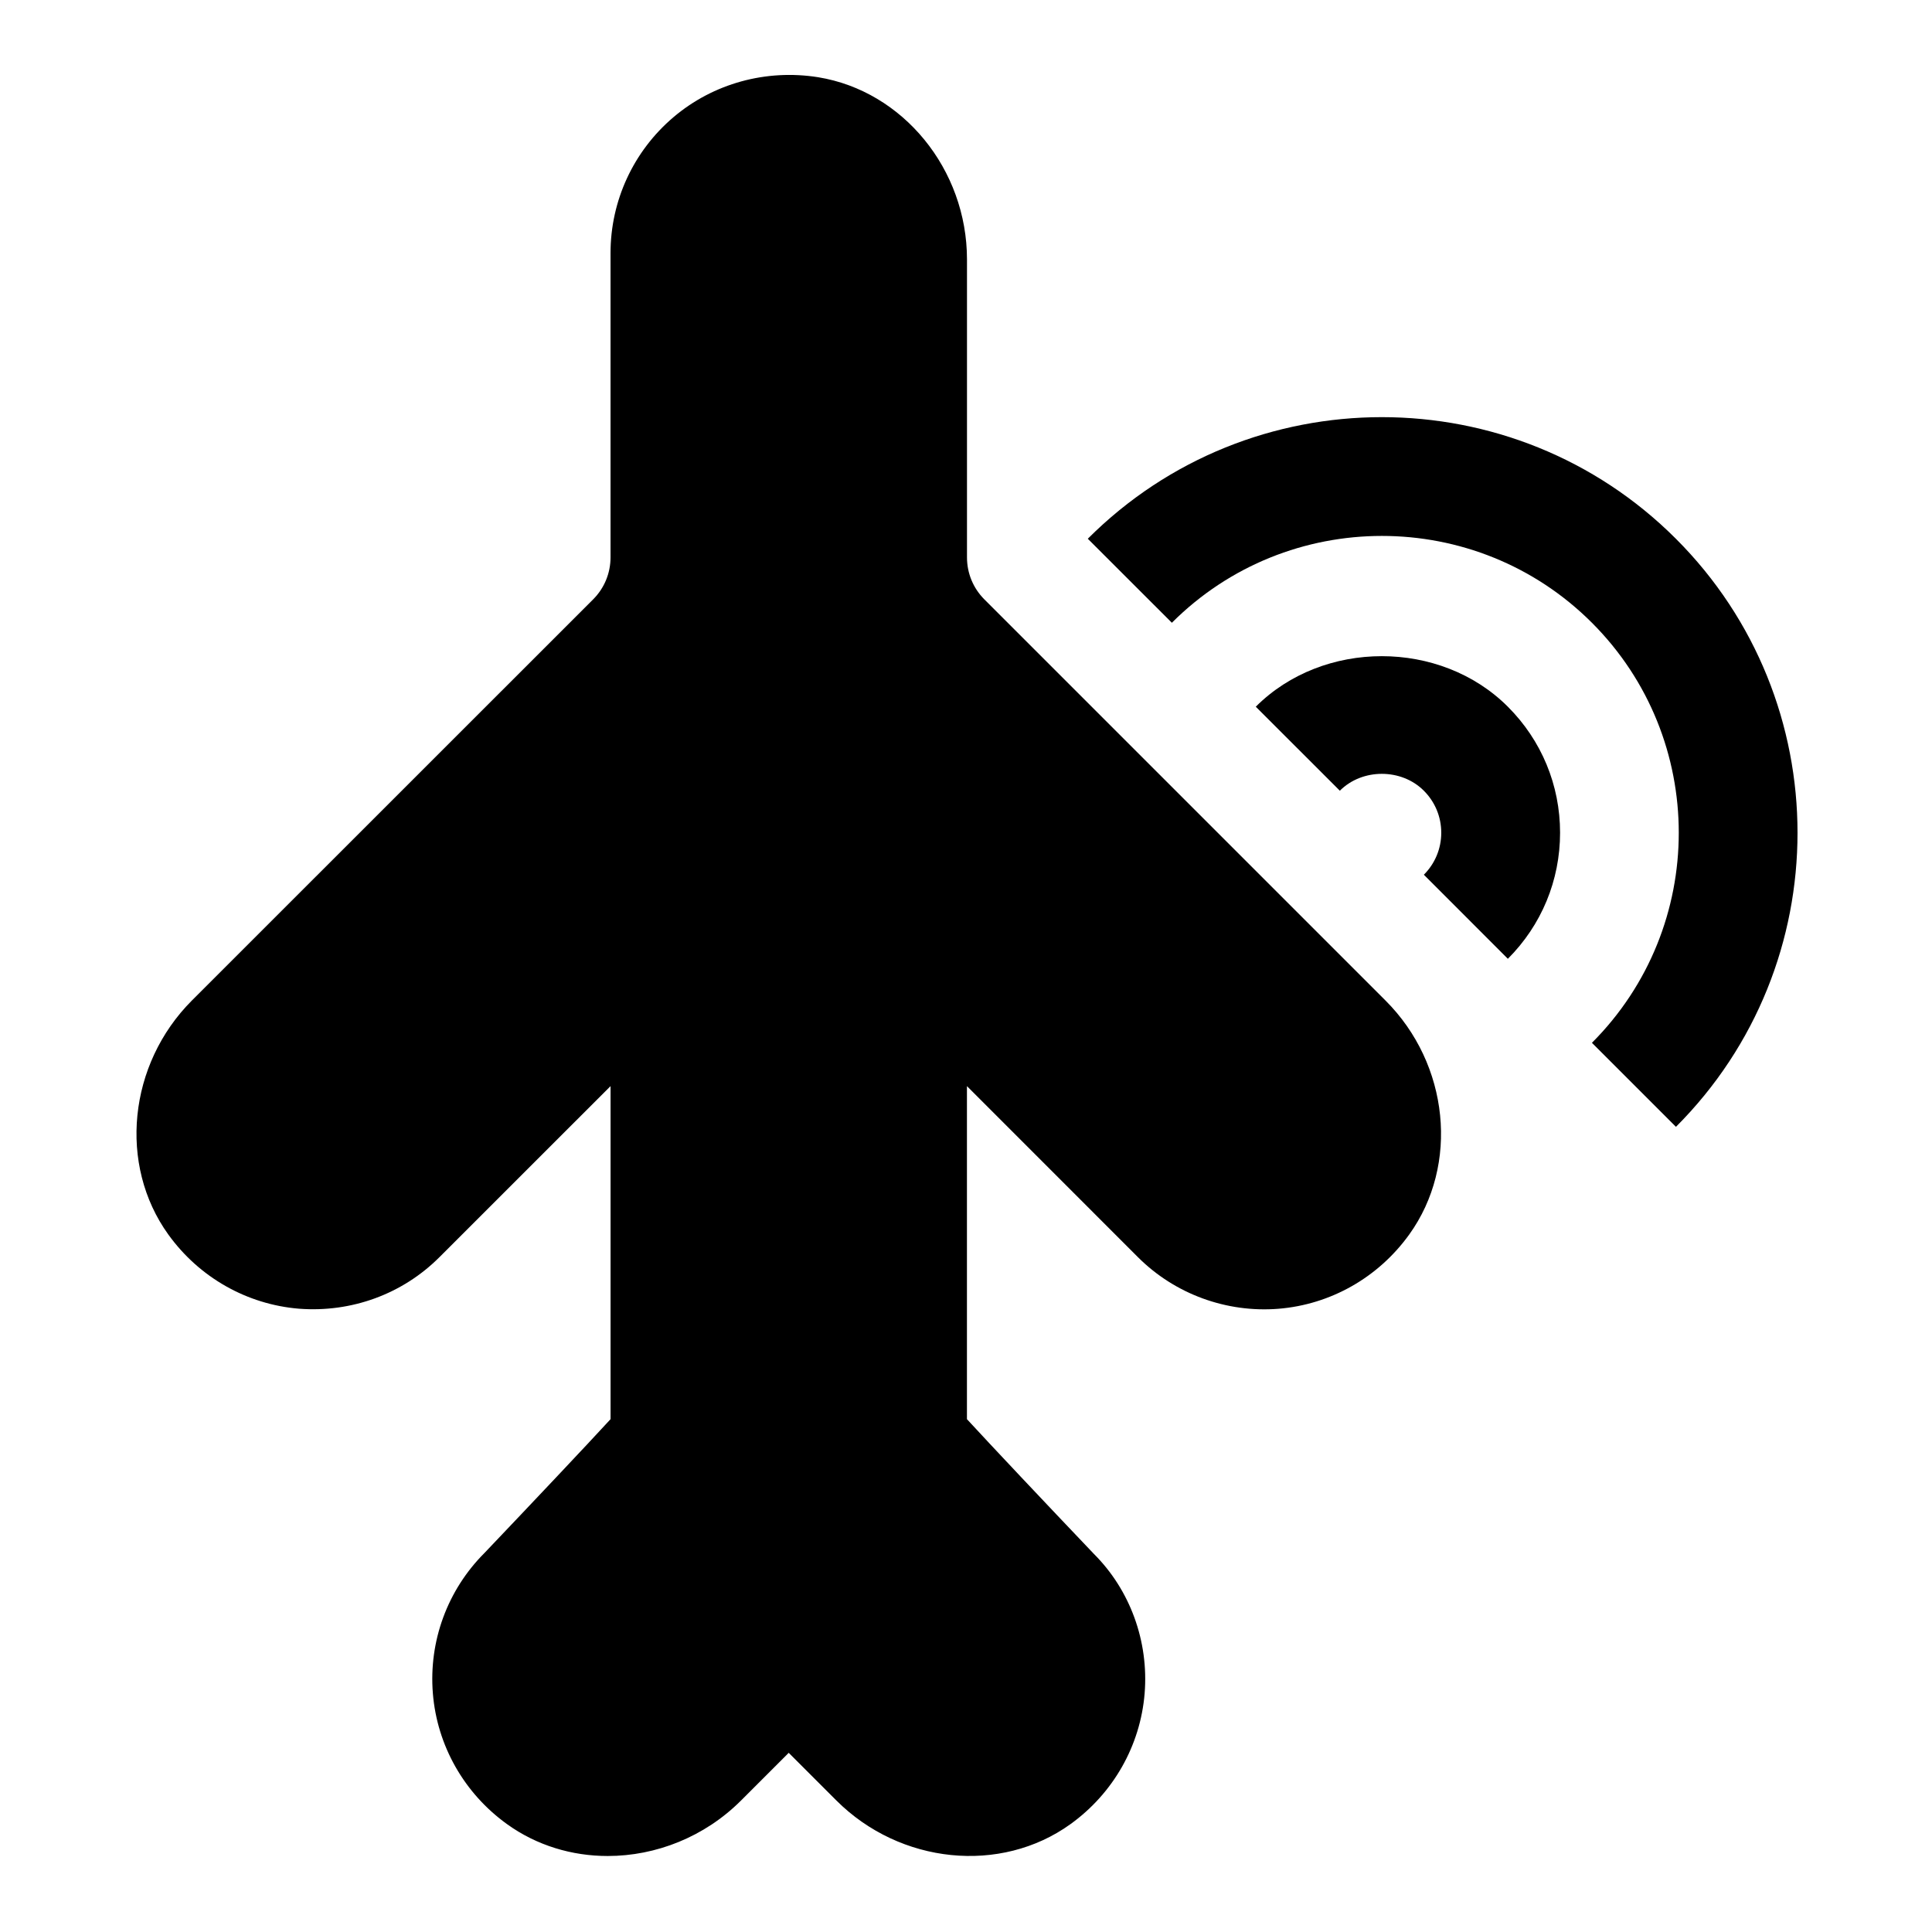
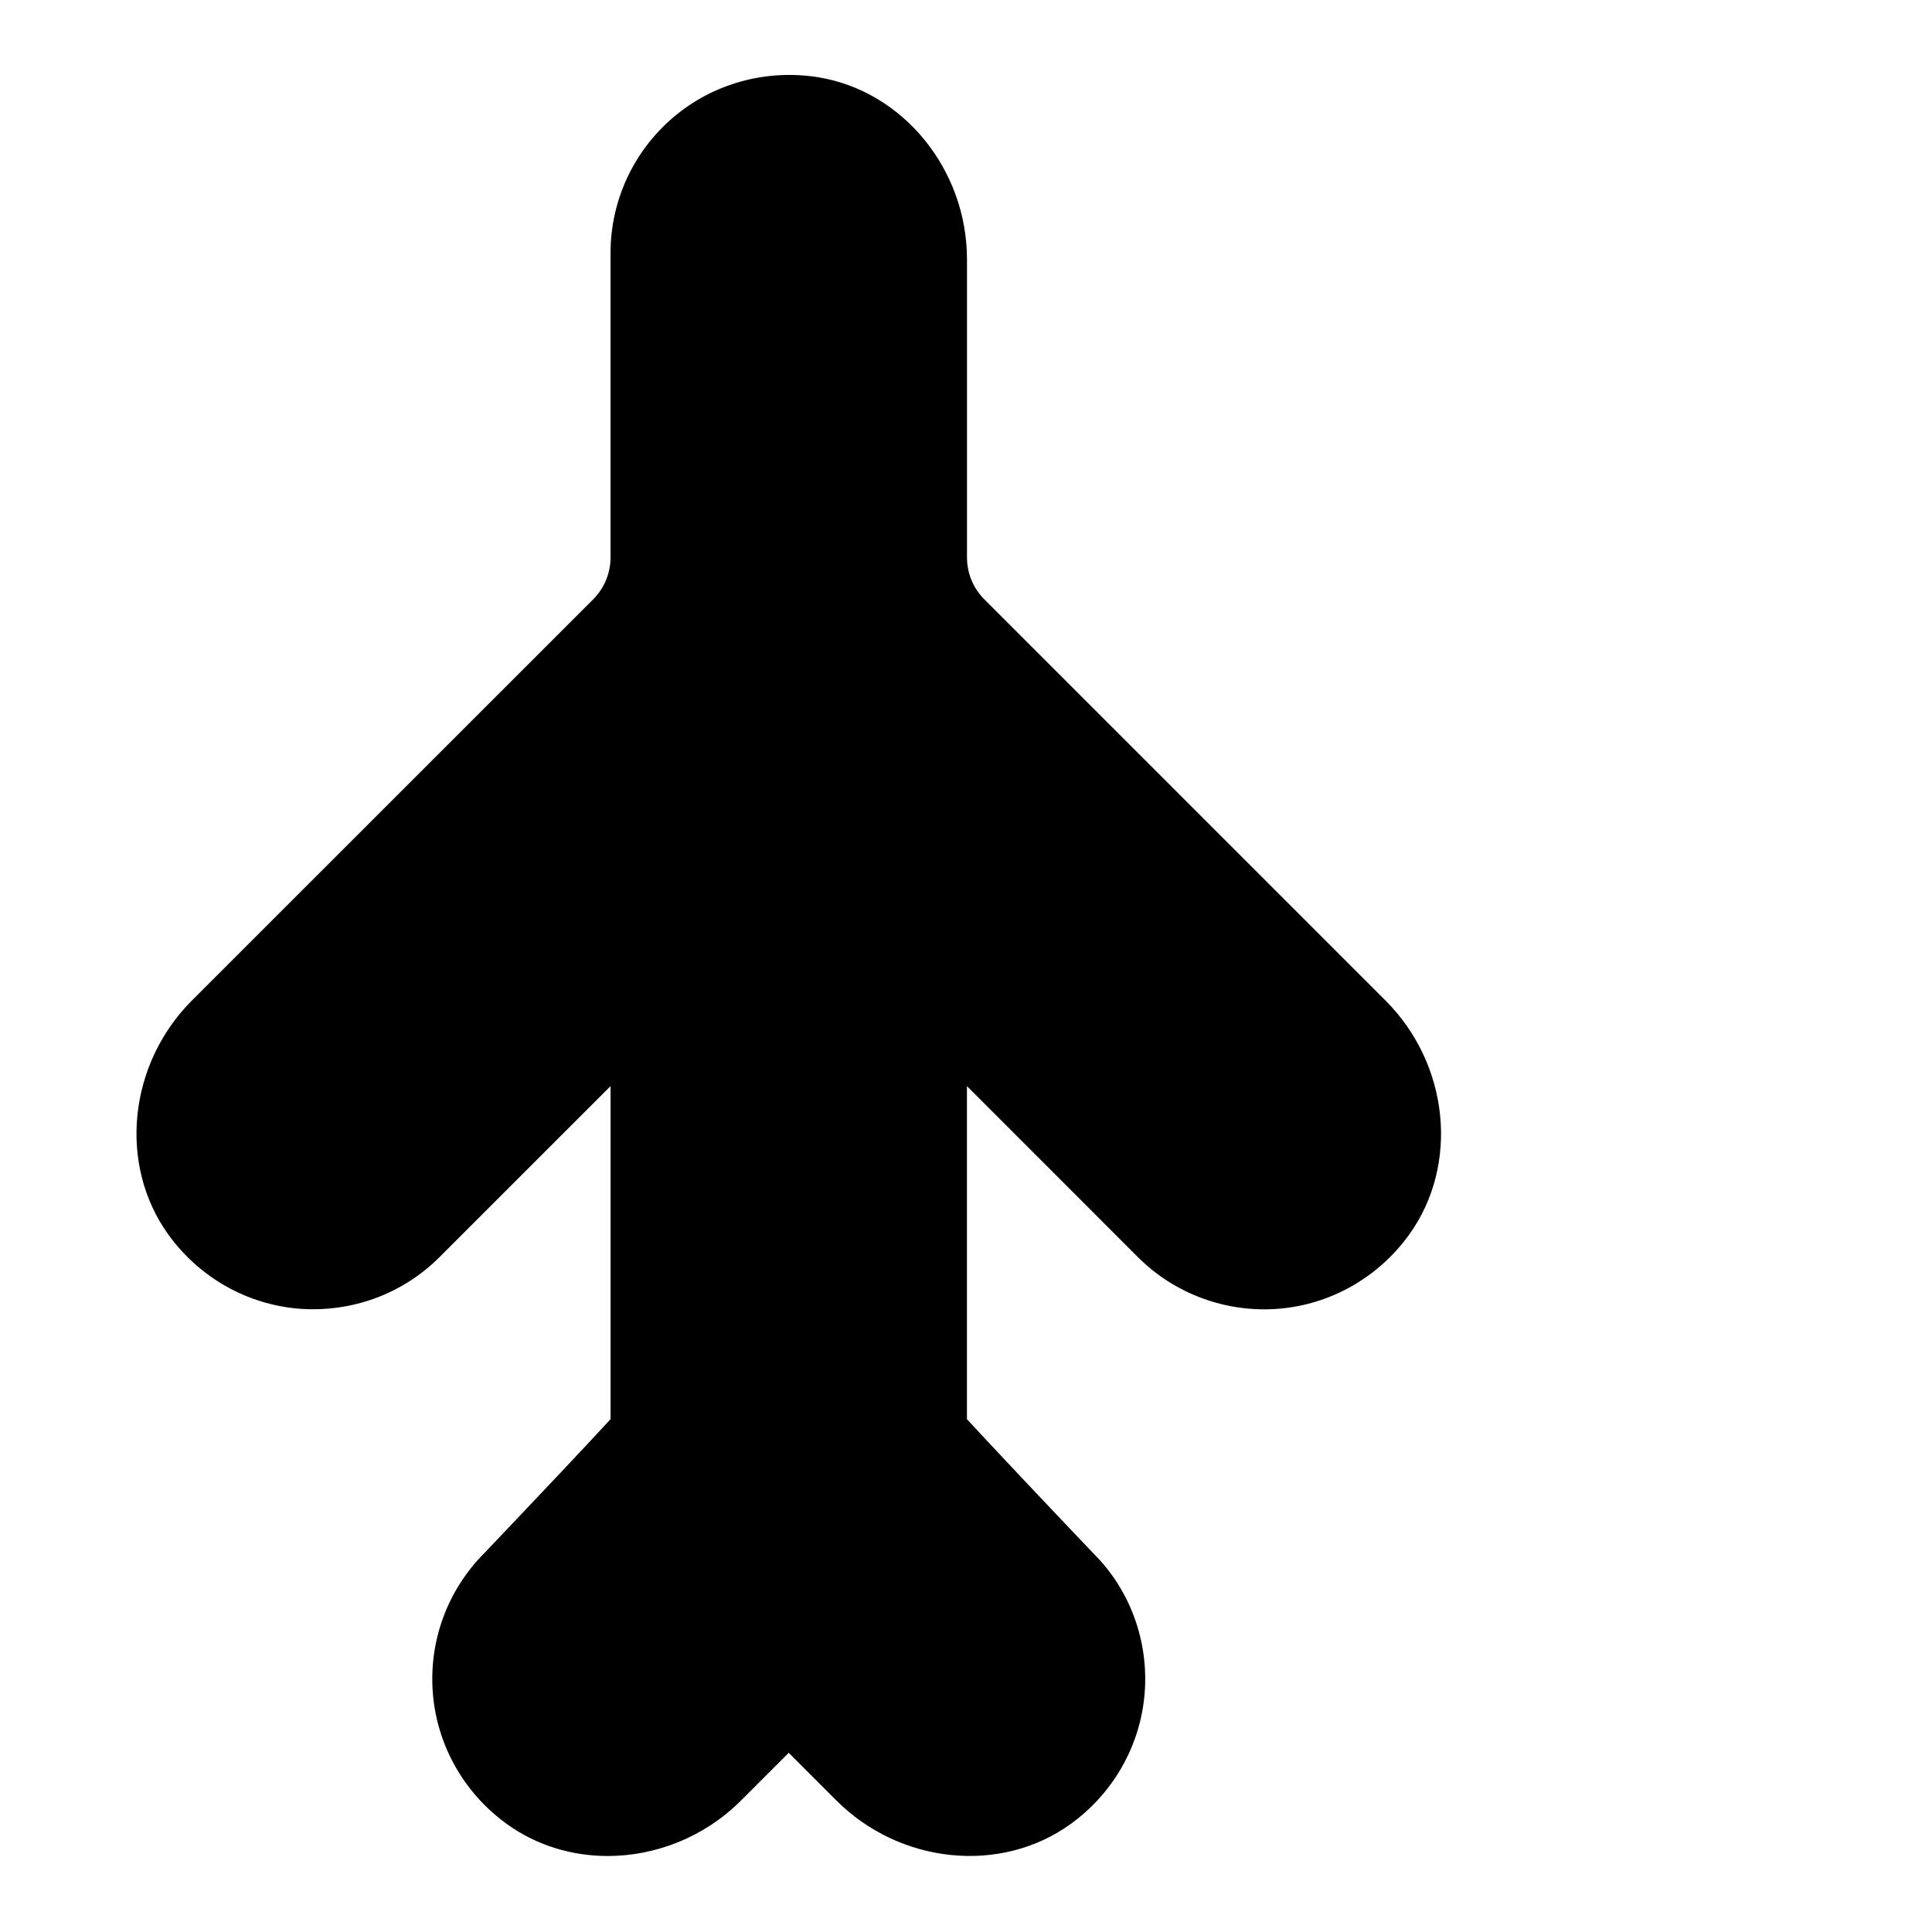
<svg xmlns="http://www.w3.org/2000/svg" fill="#000000" width="800px" height="800px" version="1.1" viewBox="144 144 512 512">
  <g>
    <path d="m511.18 409.16-106.32-106.32c-2.961-2.977-4.598-6.926-4.598-11.148v-78.938c0-23.867-16.941-44.617-39.422-48.285-13.793-2.203-27.82 1.621-38.398 10.613-10.582 9.004-16.645 22.117-16.645 35.988v80.625c0 4.203-1.637 8.172-4.613 11.148l-106.33 106.3c-16.863 16.895-19.555 43.547-6.25 62.016 8.188 11.367 20.812 18.531 34.652 19.664 13.887 1.055 27.41-3.856 37.219-13.68l45.328-45.312v88.262c-6.359 6.926-20.578 21.98-33.41 35.457-9.809 9.809-14.801 23.363-13.68 37.219 1.117 13.824 8.281 26.465 19.664 34.652 7.871 5.668 17.223 8.438 26.672 8.438 12.738 0 25.648-5.023 35.328-14.703l12.641-12.641 12.641 12.641c16.879 16.863 43.531 19.57 62.016 6.266 11.367-8.188 18.531-20.812 19.664-34.652 1.117-13.84-3.871-27.41-13.43-36.953-13.035-13.68-27.285-28.797-33.66-35.723v-88.262l45.312 45.328c9.824 9.824 23.508 14.77 37.219 13.68 13.84-1.117 26.465-8.281 34.668-19.664 13.32-18.496 10.613-45.152-6.266-62.016z" />
-     <path d="m543.6 398.09-22.262-22.277c2.973-2.977 4.609-6.93 4.609-11.133s-1.637-8.156-4.613-11.133c-5.953-5.969-16.328-5.953-22.262 0l-22.277-22.262c17.855-17.855 48.949-17.855 66.801 0 8.93 8.93 13.84 20.785 13.84 33.395 0 12.613-4.91 24.484-13.836 33.41z" />
-     <path d="m588.14 442.62-22.262-22.262c30.684-30.699 30.684-80.641 0-111.32s-80.641-30.684-111.32 0l-22.281-22.266c42.965-42.965 112.89-42.965 155.85 0 42.98 42.969 42.98 112.89 0.016 155.85z" />
  </g>
</svg>